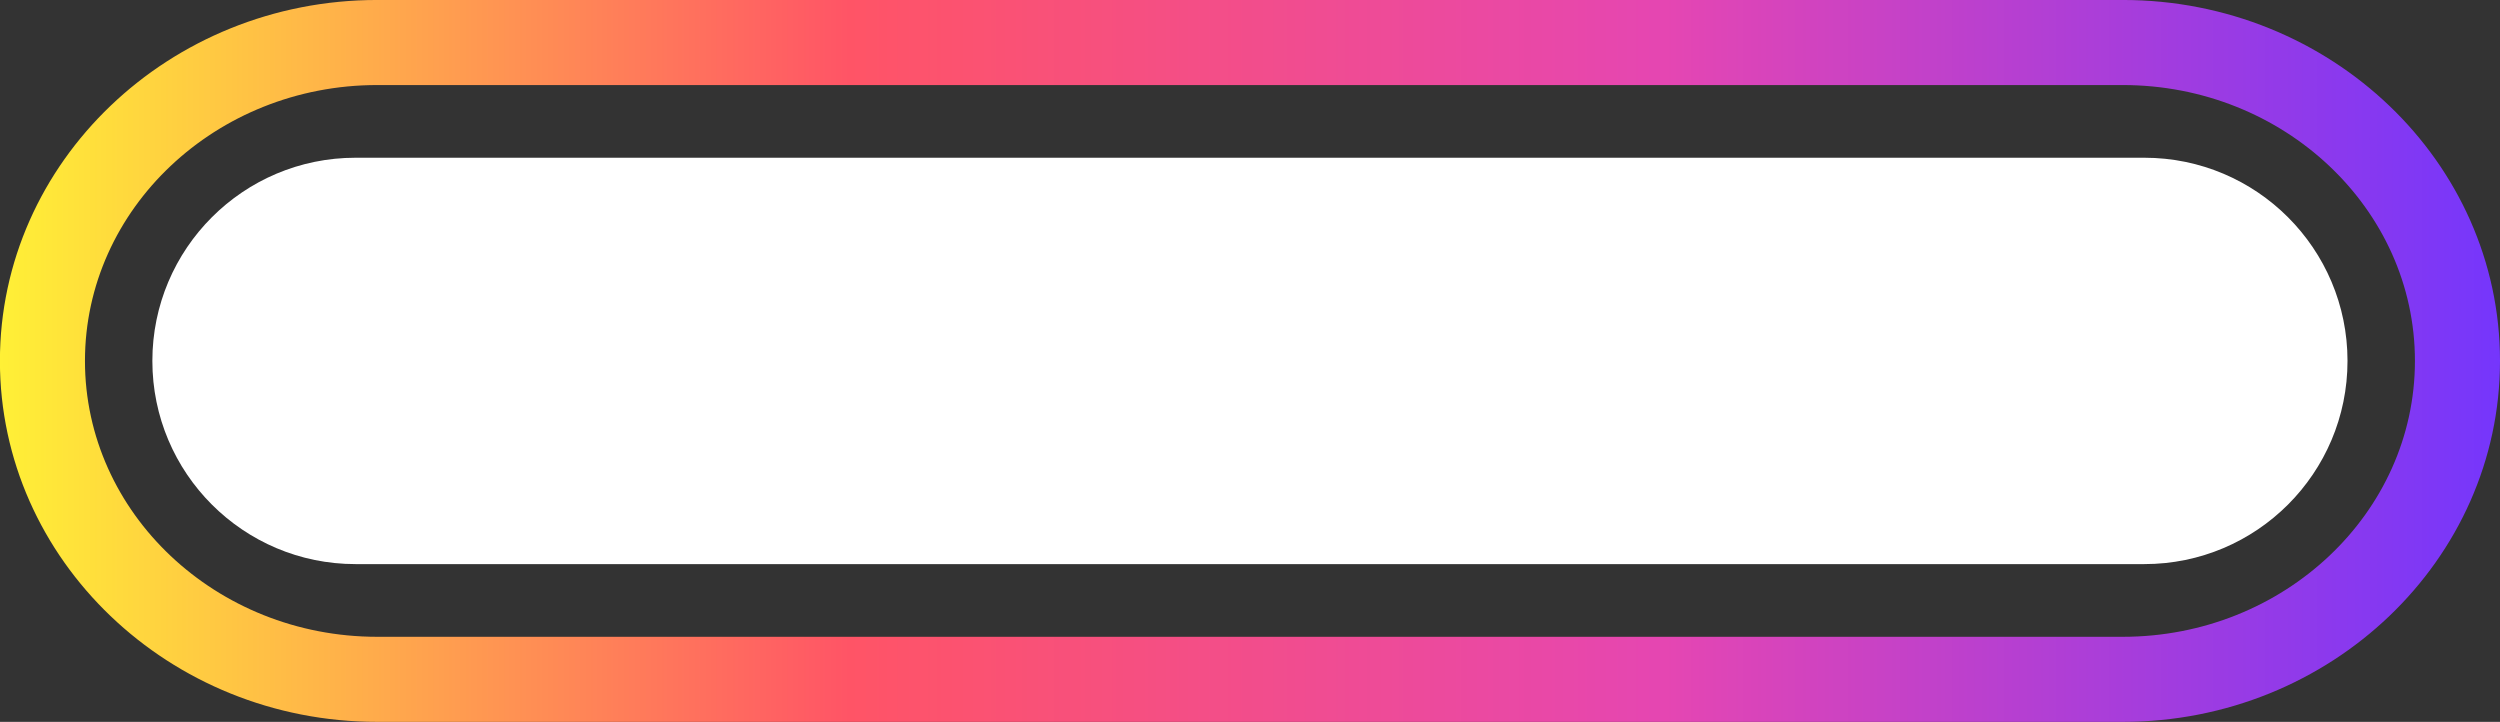
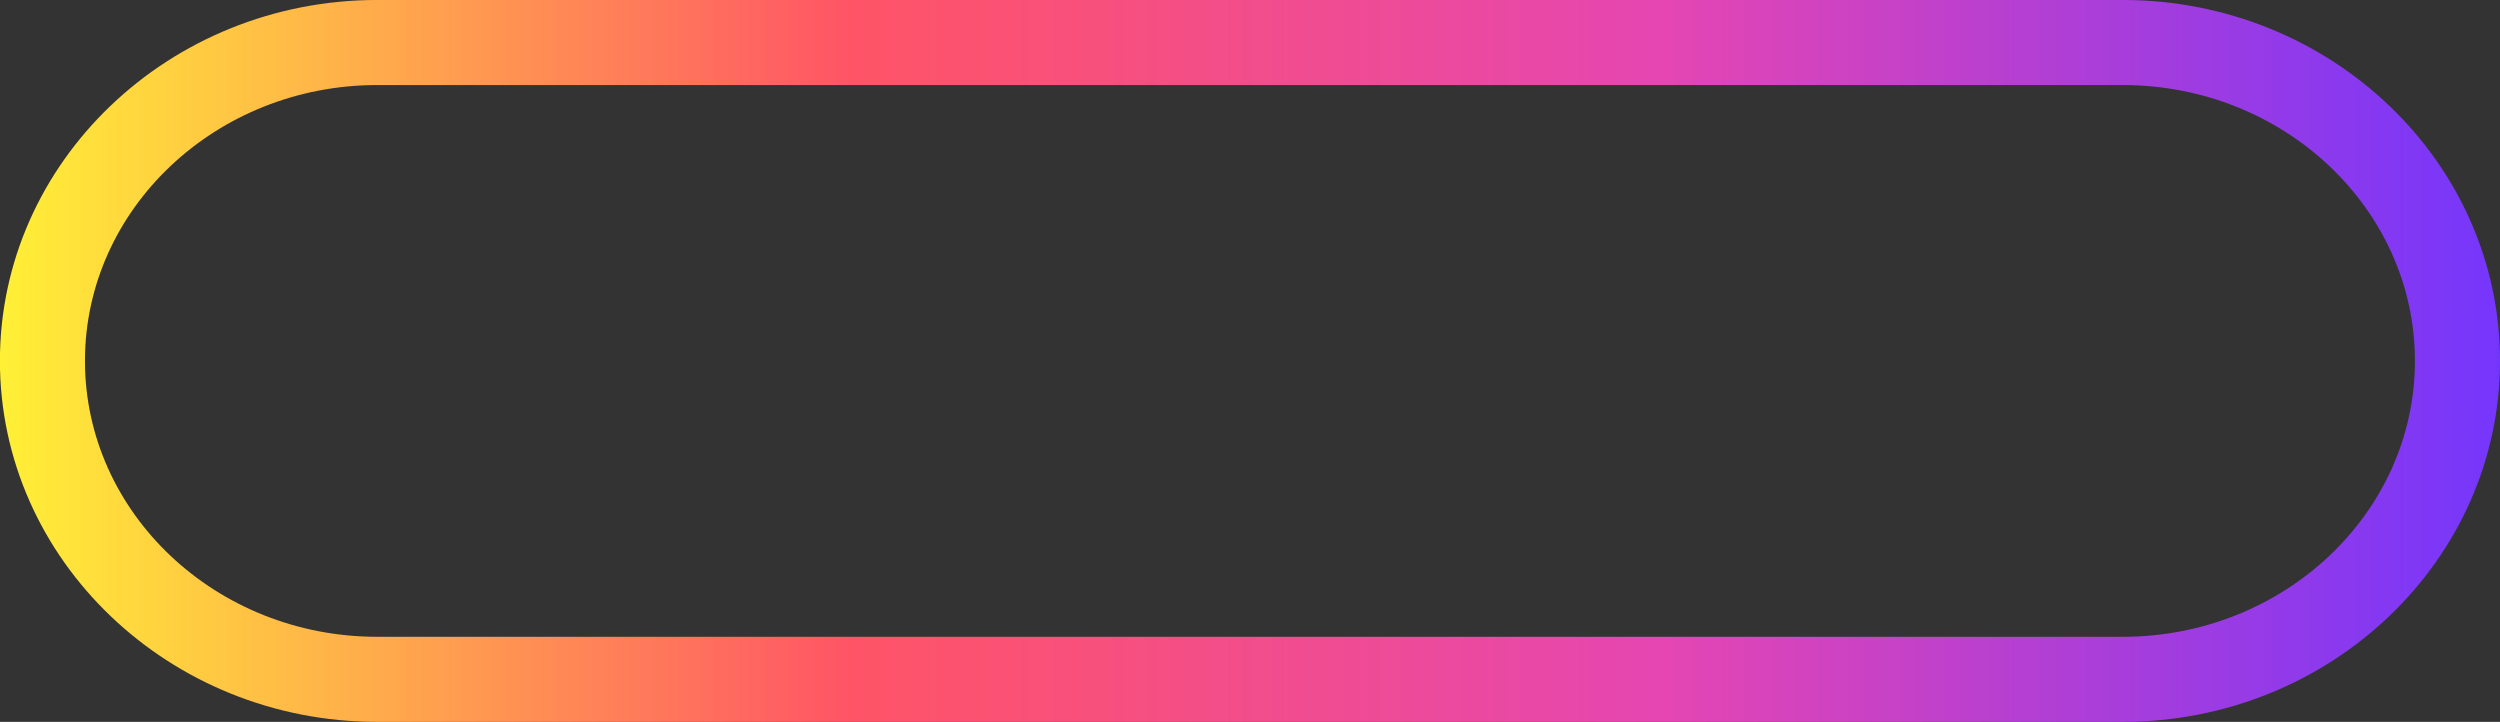
<svg xmlns="http://www.w3.org/2000/svg" xmlns:xlink="http://www.w3.org/1999/xlink" height="341.2" preserveAspectRatio="xMidYMid meet" version="1.0" viewBox="63.9 29.4 1181.7 341.2" width="1181.7" zoomAndPan="magnify">
  <rect x="63.9" y="29.4" width="1181.7" height="341.2" fill="#333333" stroke="none" />
  <g>
    <linearGradient gradientUnits="userSpaceOnUse" id="a" x1="63.856" x2="1245.591" xlink:actuate="onLoad" xlink:show="other" xlink:type="simple" y1="200" y2="200">
      <stop offset="0" stop-color="#fff036" />
      <stop offset=".34" stop-color="#ff5466" />
      <stop offset=".666" stop-color="#e546b2" />
      <stop offset="1" stop-color="#7536fc" />
    </linearGradient>
-     <path d="M1067.27,370.61H242.18c-98.33,0-178.32-76.54-178.32-170.61c0-94.08,80-170.61,178.32-170.61 h825.09c98.33,0,178.33,76.54,178.33,170.61C1245.59,294.08,1165.59,370.61,1067.27,370.61z M242.18,69.6 c-76.16,0-138.12,58.5-138.12,130.4s61.96,130.4,138.12,130.4h825.09c76.16,0,138.12-58.5,138.12-130.4 c0-71.9-61.96-130.4-138.12-130.4H242.18z" fill="url(#a)" />
+     <path d="M1067.27,370.61H242.18c-98.33,0-178.32-76.54-178.32-170.61c0-94.08,80-170.61,178.32-170.61 h825.09c98.33,0,178.33,76.54,178.33,170.61C1245.59,294.08,1165.59,370.61,1067.27,370.61M242.18,69.6 c-76.16,0-138.12,58.5-138.12,130.4s61.96,130.4,138.12,130.4h825.09c76.16,0,138.12-58.5,138.12-130.4 c0-71.9-61.96-130.4-138.12-130.4H242.18z" fill="url(#a)" />
  </g>
  <g id="change1_1">
-     <path d="M1077.48,296.04H231.96c-53.04,0-96.04-43-96.04-96.04v0c0-53.04,43-96.04,96.04-96.04h845.52 c53.04,0,96.04,43,96.04,96.04v0C1173.52,253.04,1130.52,296.04,1077.48,296.04z" fill="#FFF" />
-   </g>
+     </g>
</svg>